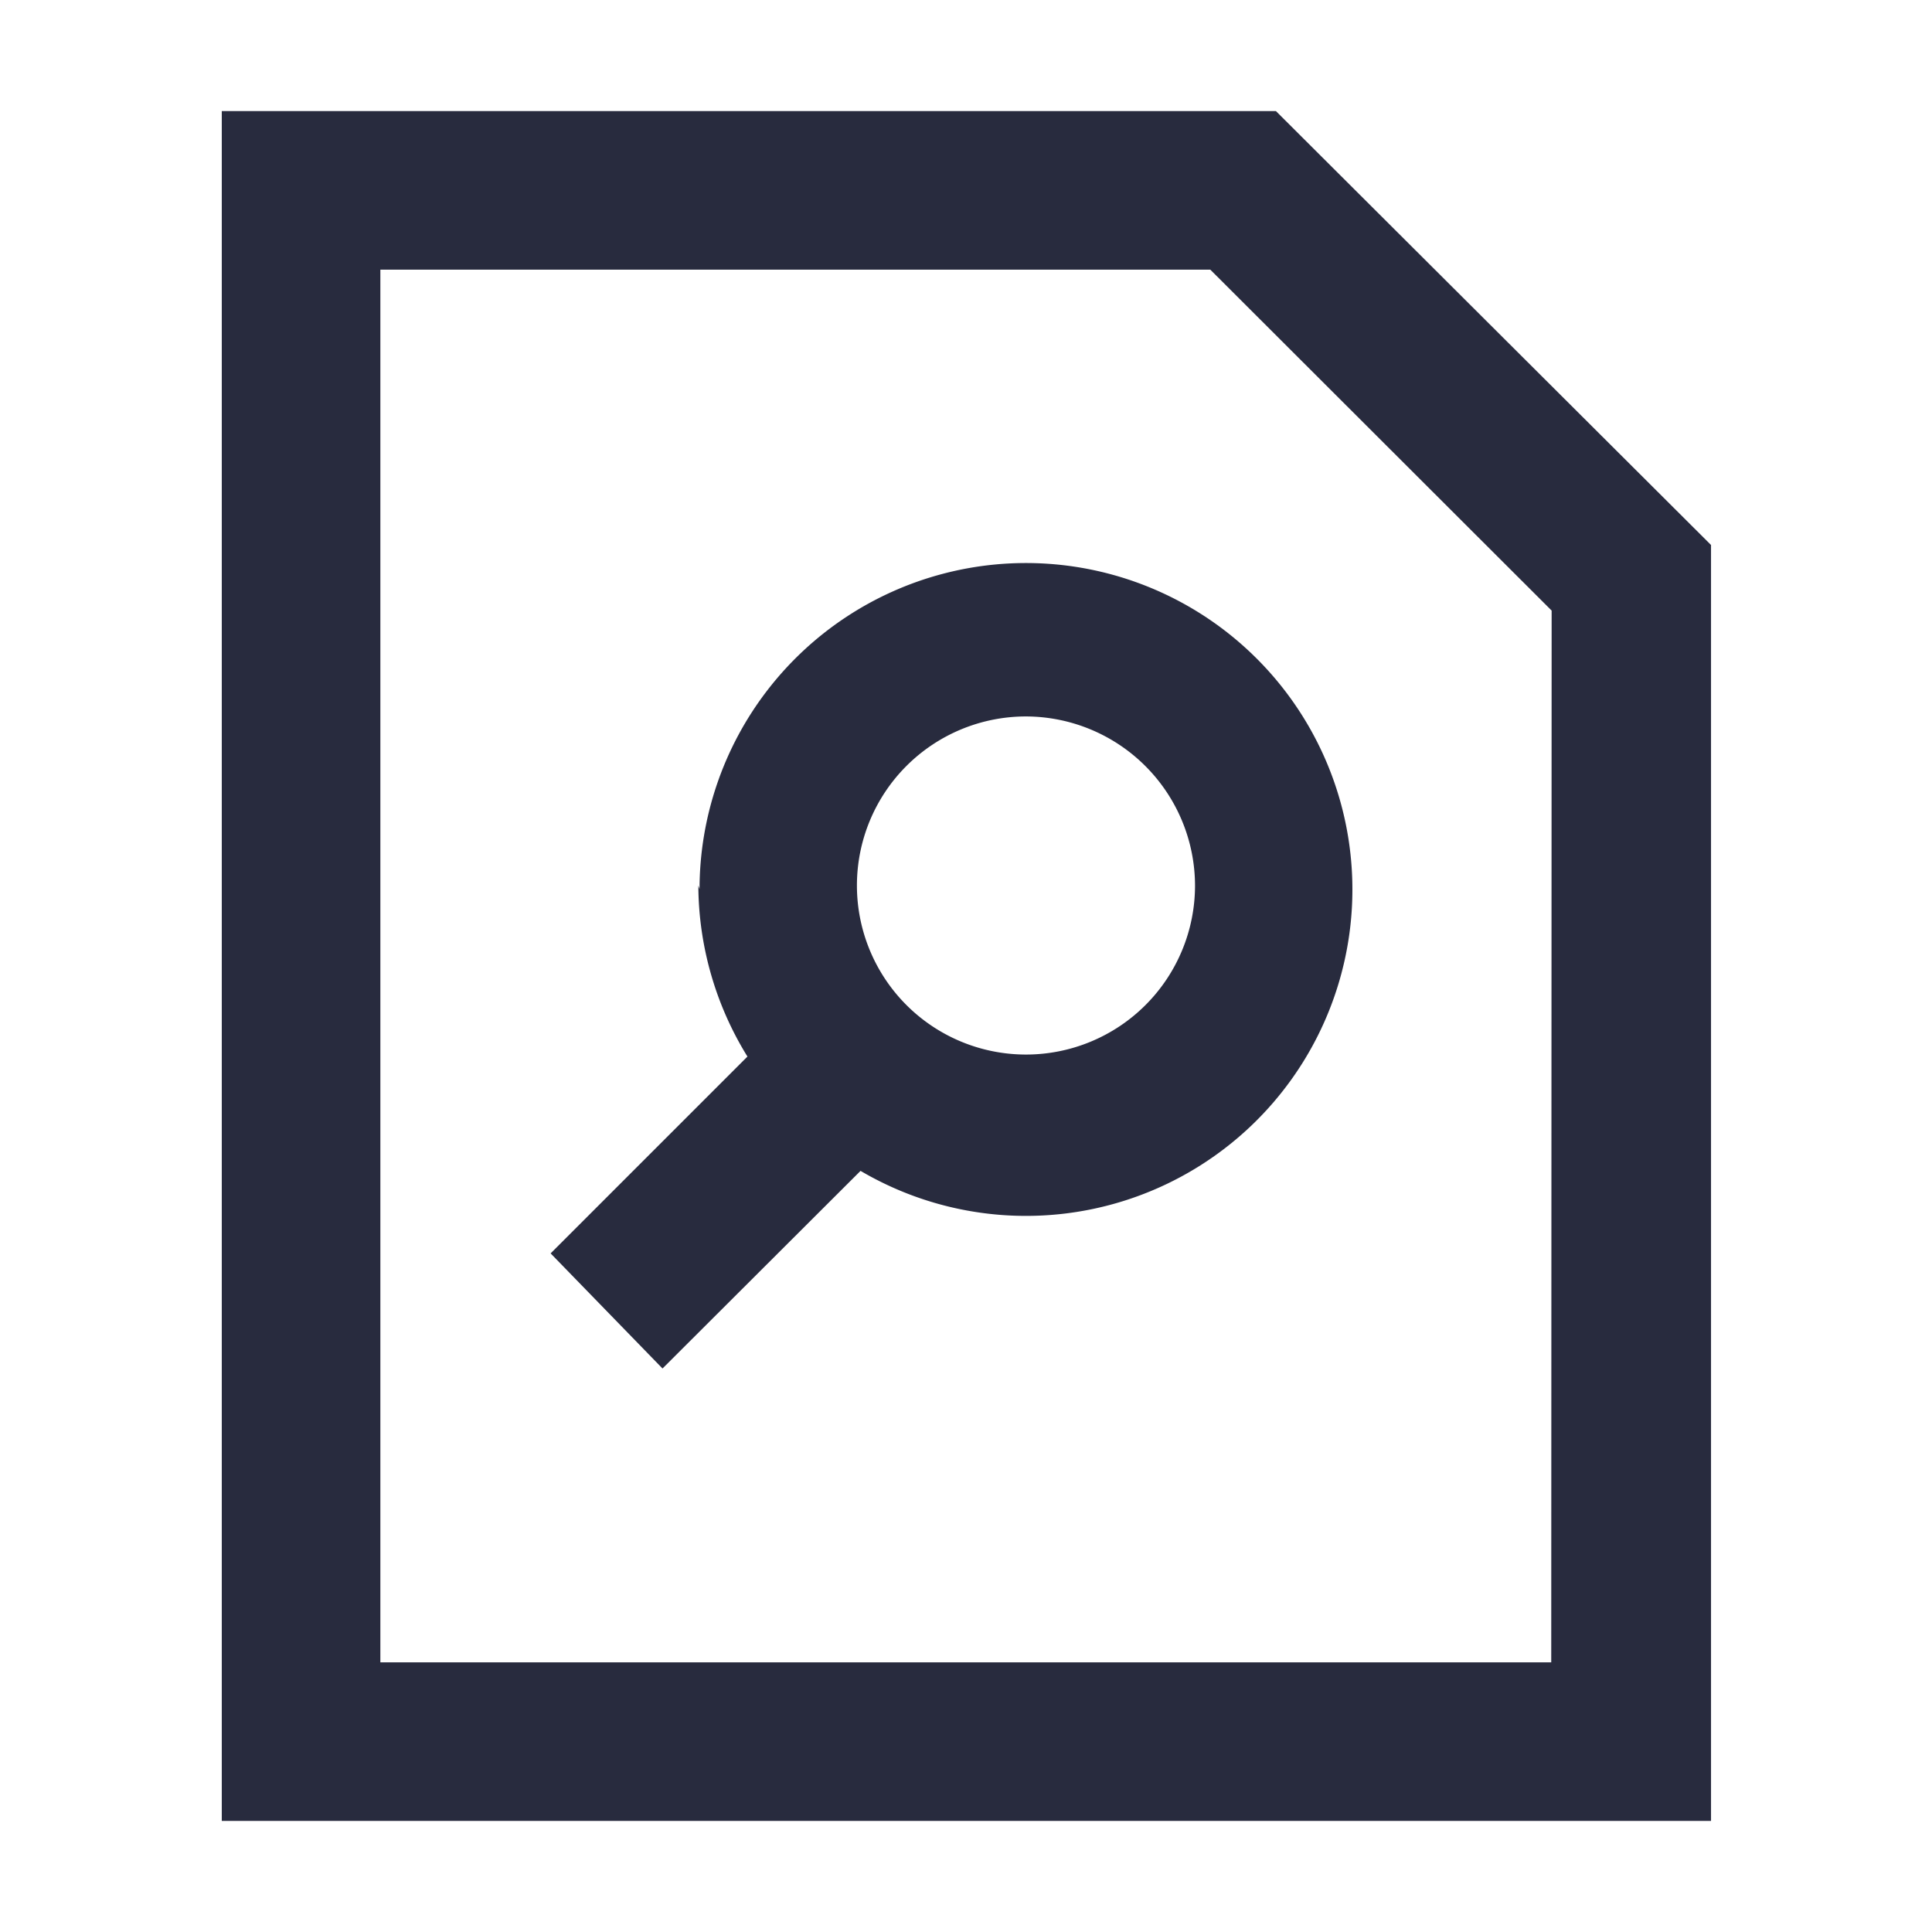
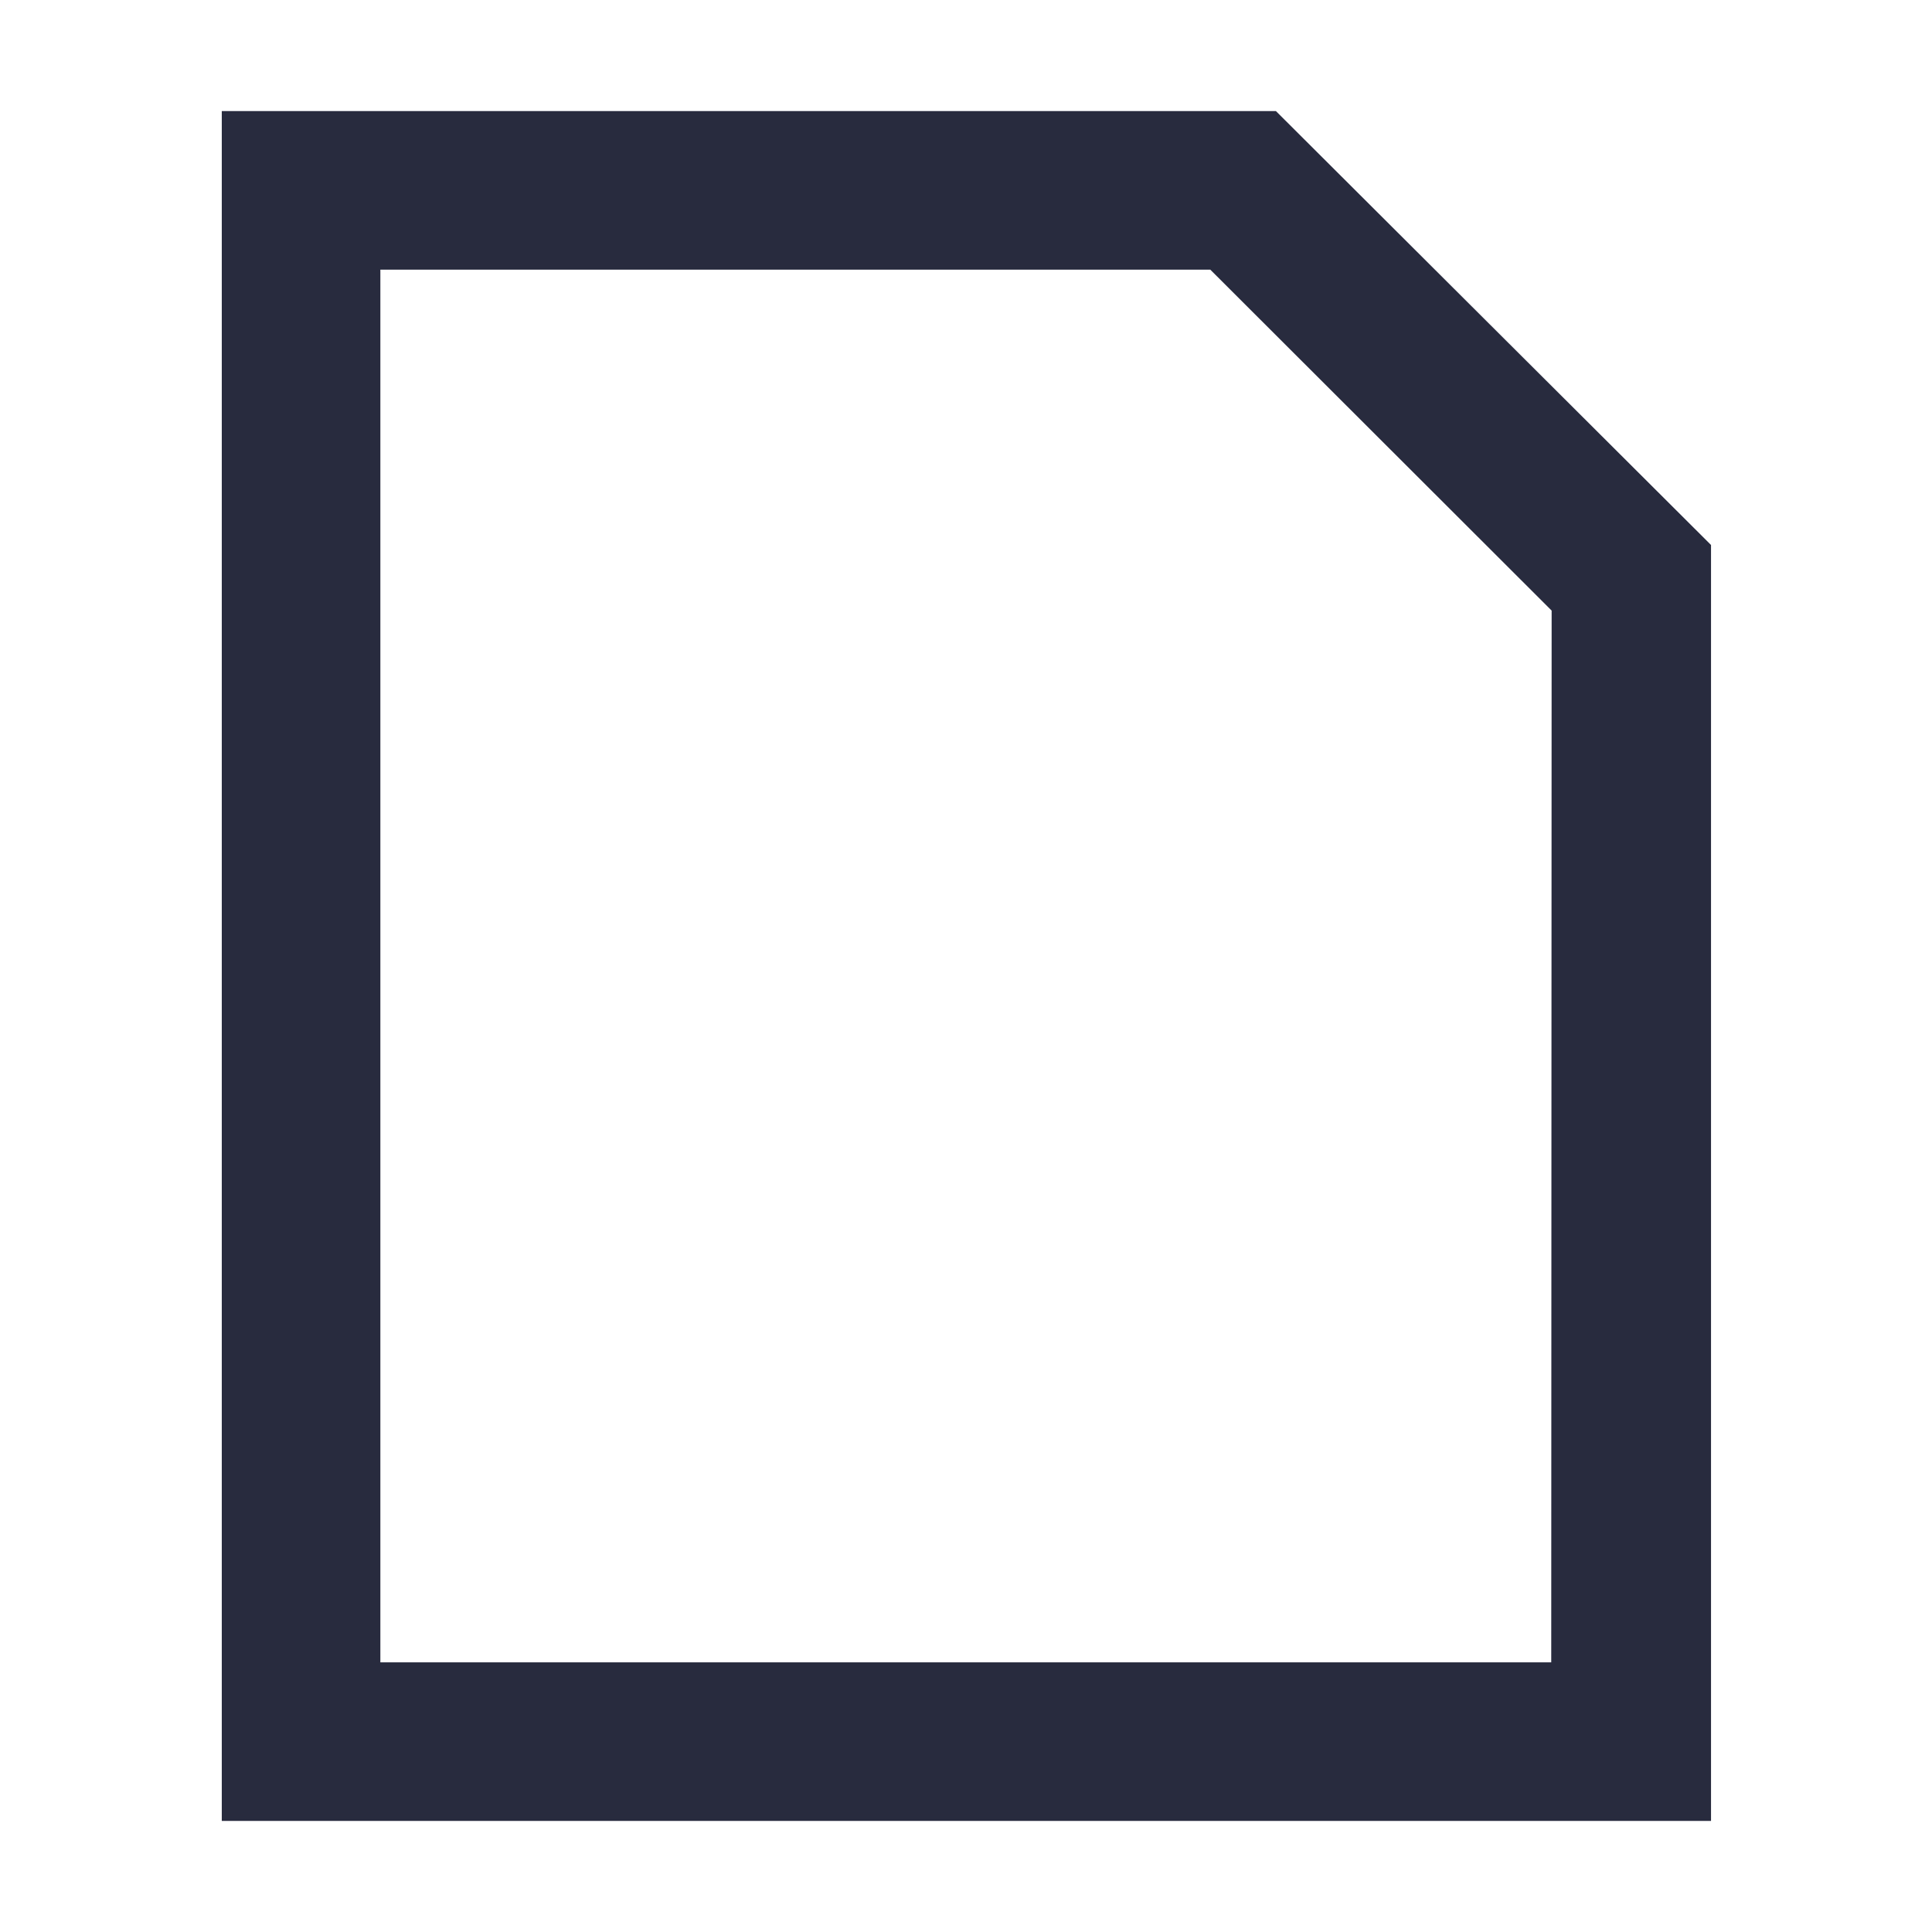
<svg xmlns="http://www.w3.org/2000/svg" id="Icons" width="48" height="48" viewBox="0 0 48 48">
  <defs>
    <style>.cls-1{fill:#282b3e;}</style>
  </defs>
  <path class="cls-1" d="M31.7,2.76H5.51V45.24h37V13.54ZM38.54,41.3H9.45V6.7H30.07l8.48,8.47Z" />
-   <path class="cls-1" d="M17.35,22a8.14,8.14,0,0,0,1.22,4.25l-4.89,4.89L16.46,34l4.92-4.91a8.11,8.11,0,1,0-4-7Zm12.34,0a4.2,4.2,0,1,1-4.2-4.2h0A4.21,4.21,0,0,1,29.69,22Z" />
</svg>